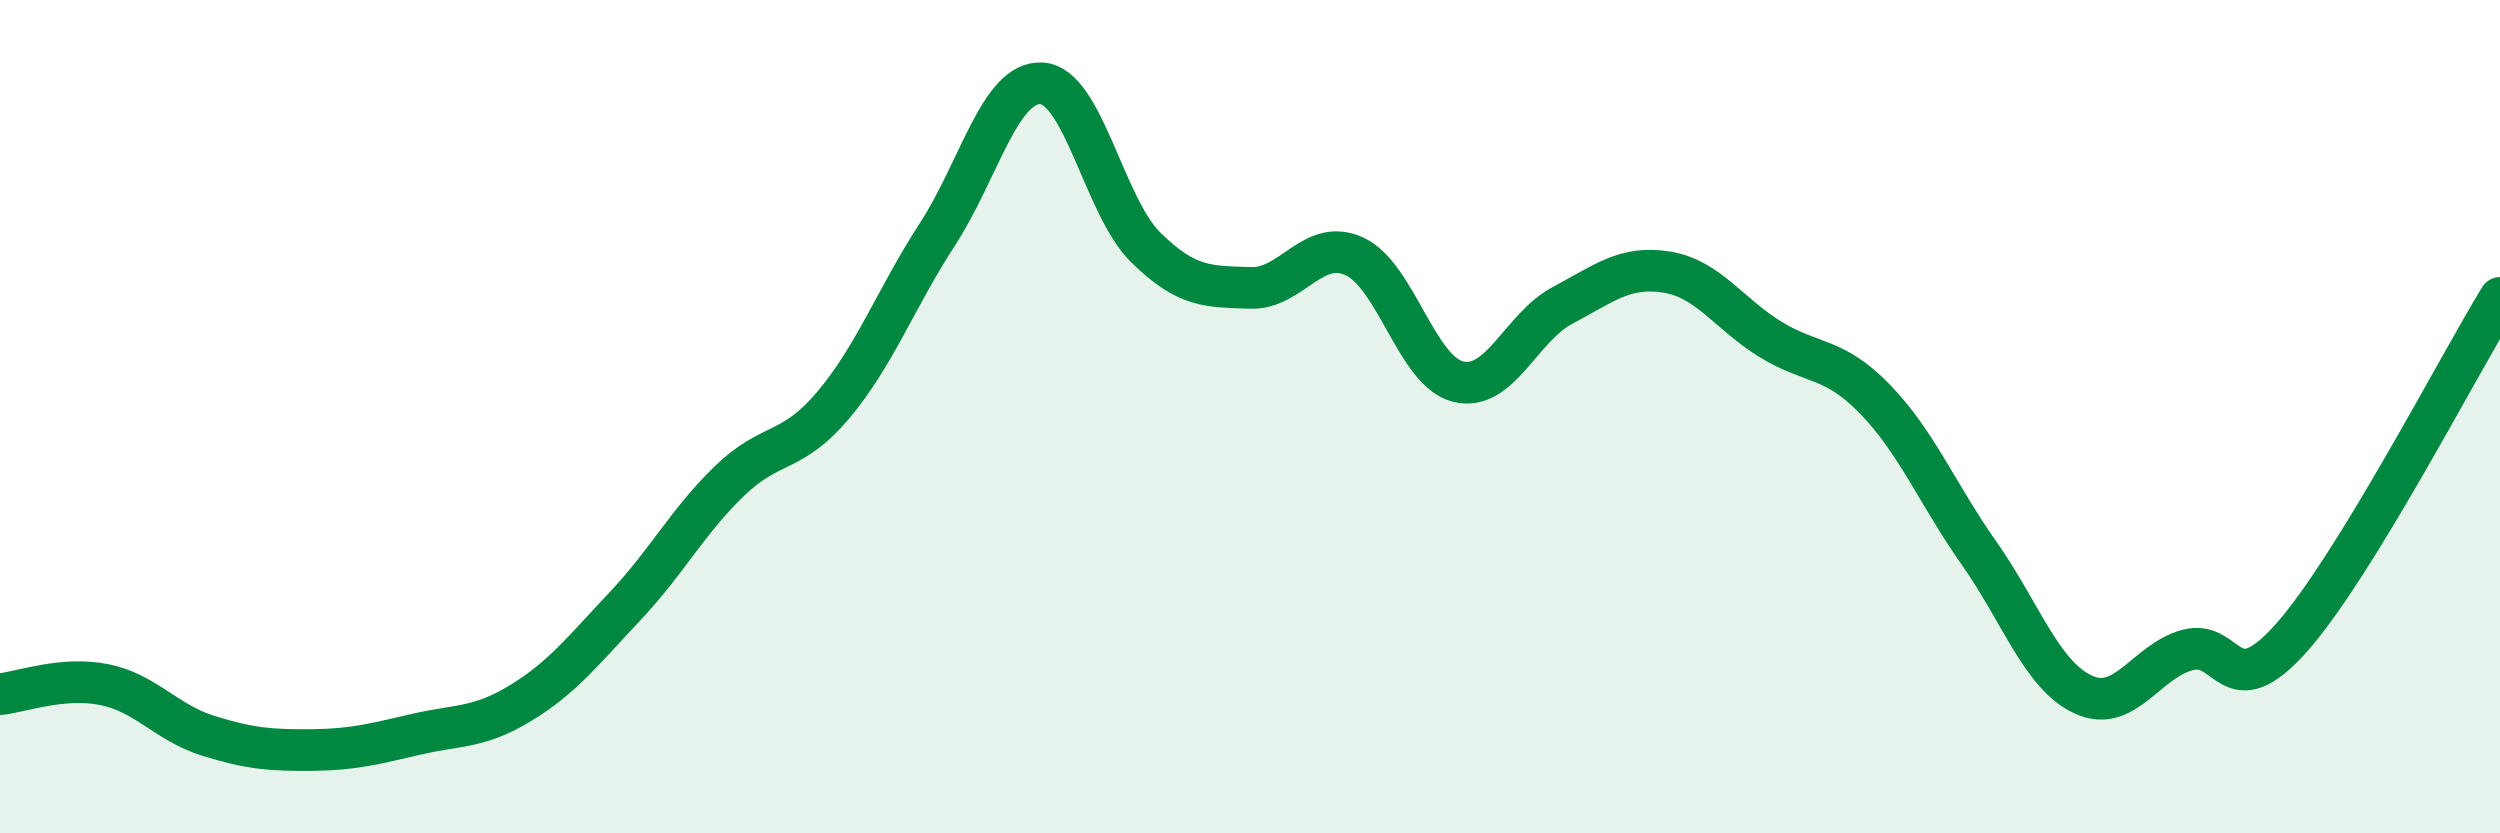
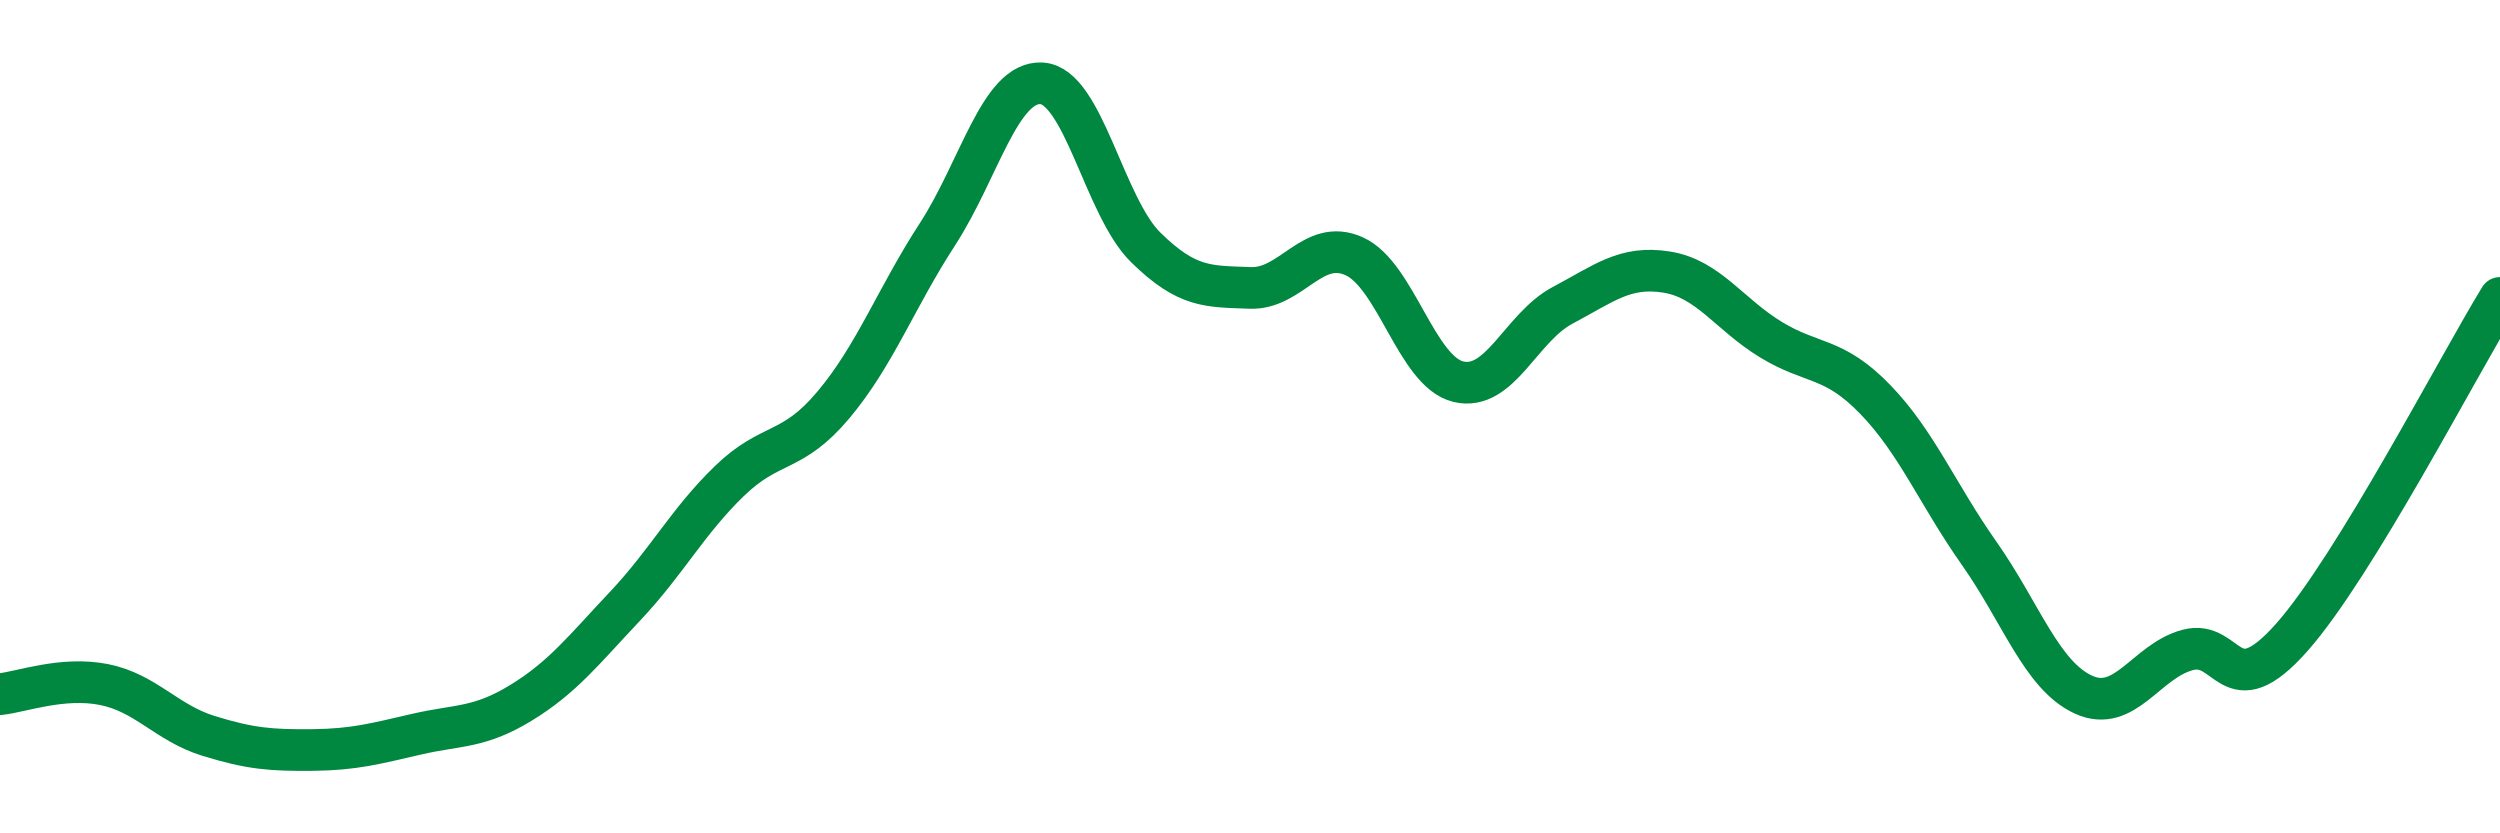
<svg xmlns="http://www.w3.org/2000/svg" width="60" height="20" viewBox="0 0 60 20">
-   <path d="M 0,16.66 C 0.5,16.61 1.5,16.23 2.5,16.43 C 3.5,16.63 4,17.35 5,17.66 C 6,17.97 6.5,18.01 7.5,18 C 8.5,17.99 9,17.85 10,17.62 C 11,17.39 11.5,17.48 12.5,16.87 C 13.5,16.26 14,15.61 15,14.55 C 16,13.49 16.5,12.52 17.5,11.55 C 18.5,10.58 19,10.91 20,9.72 C 21,8.53 21.5,7.16 22.5,5.62 C 23.5,4.08 24,1.94 25,2 C 26,2.06 26.5,4.96 27.5,5.94 C 28.5,6.92 29,6.87 30,6.91 C 31,6.95 31.5,5.7 32.5,6.15 C 33.5,6.6 34,8.92 35,9.16 C 36,9.4 36.5,7.86 37.5,7.33 C 38.5,6.8 39,6.37 40,6.53 C 41,6.69 41.5,7.54 42.5,8.15 C 43.5,8.76 44,8.55 45,9.58 C 46,10.61 46.5,11.86 47.5,13.28 C 48.5,14.7 49,16.21 50,16.67 C 51,17.13 51.5,15.87 52.5,15.6 C 53.5,15.33 53.5,16.99 55,15.3 C 56.5,13.61 59,8.78 60,7.15L60 20L0 20Z" fill="#008740" opacity="0.1" stroke-linecap="round" stroke-linejoin="round" />
  <path d="M 0,16.66 C 0.5,16.61 1.5,16.23 2.5,16.43 C 3.5,16.63 4,17.35 5,17.66 C 6,17.97 6.5,18.01 7.5,18 C 8.5,17.99 9,17.85 10,17.62 C 11,17.39 11.5,17.48 12.5,16.87 C 13.5,16.26 14,15.61 15,14.55 C 16,13.49 16.5,12.52 17.5,11.55 C 18.5,10.58 19,10.91 20,9.72 C 21,8.53 21.5,7.16 22.5,5.62 C 23.5,4.08 24,1.94 25,2 C 26,2.06 26.5,4.96 27.5,5.94 C 28.5,6.92 29,6.87 30,6.91 C 31,6.95 31.5,5.7 32.5,6.15 C 33.5,6.6 34,8.92 35,9.16 C 36,9.4 36.5,7.86 37.5,7.33 C 38.5,6.8 39,6.37 40,6.53 C 41,6.69 41.5,7.54 42.5,8.15 C 43.5,8.76 44,8.55 45,9.58 C 46,10.61 46.5,11.86 47.5,13.28 C 48.5,14.7 49,16.21 50,16.67 C 51,17.13 51.5,15.87 52.5,15.6 C 53.5,15.33 53.5,16.99 55,15.3 C 56.5,13.61 59,8.78 60,7.15" stroke="#008740" stroke-width="1" fill="none" stroke-linecap="round" stroke-linejoin="round" />
</svg>